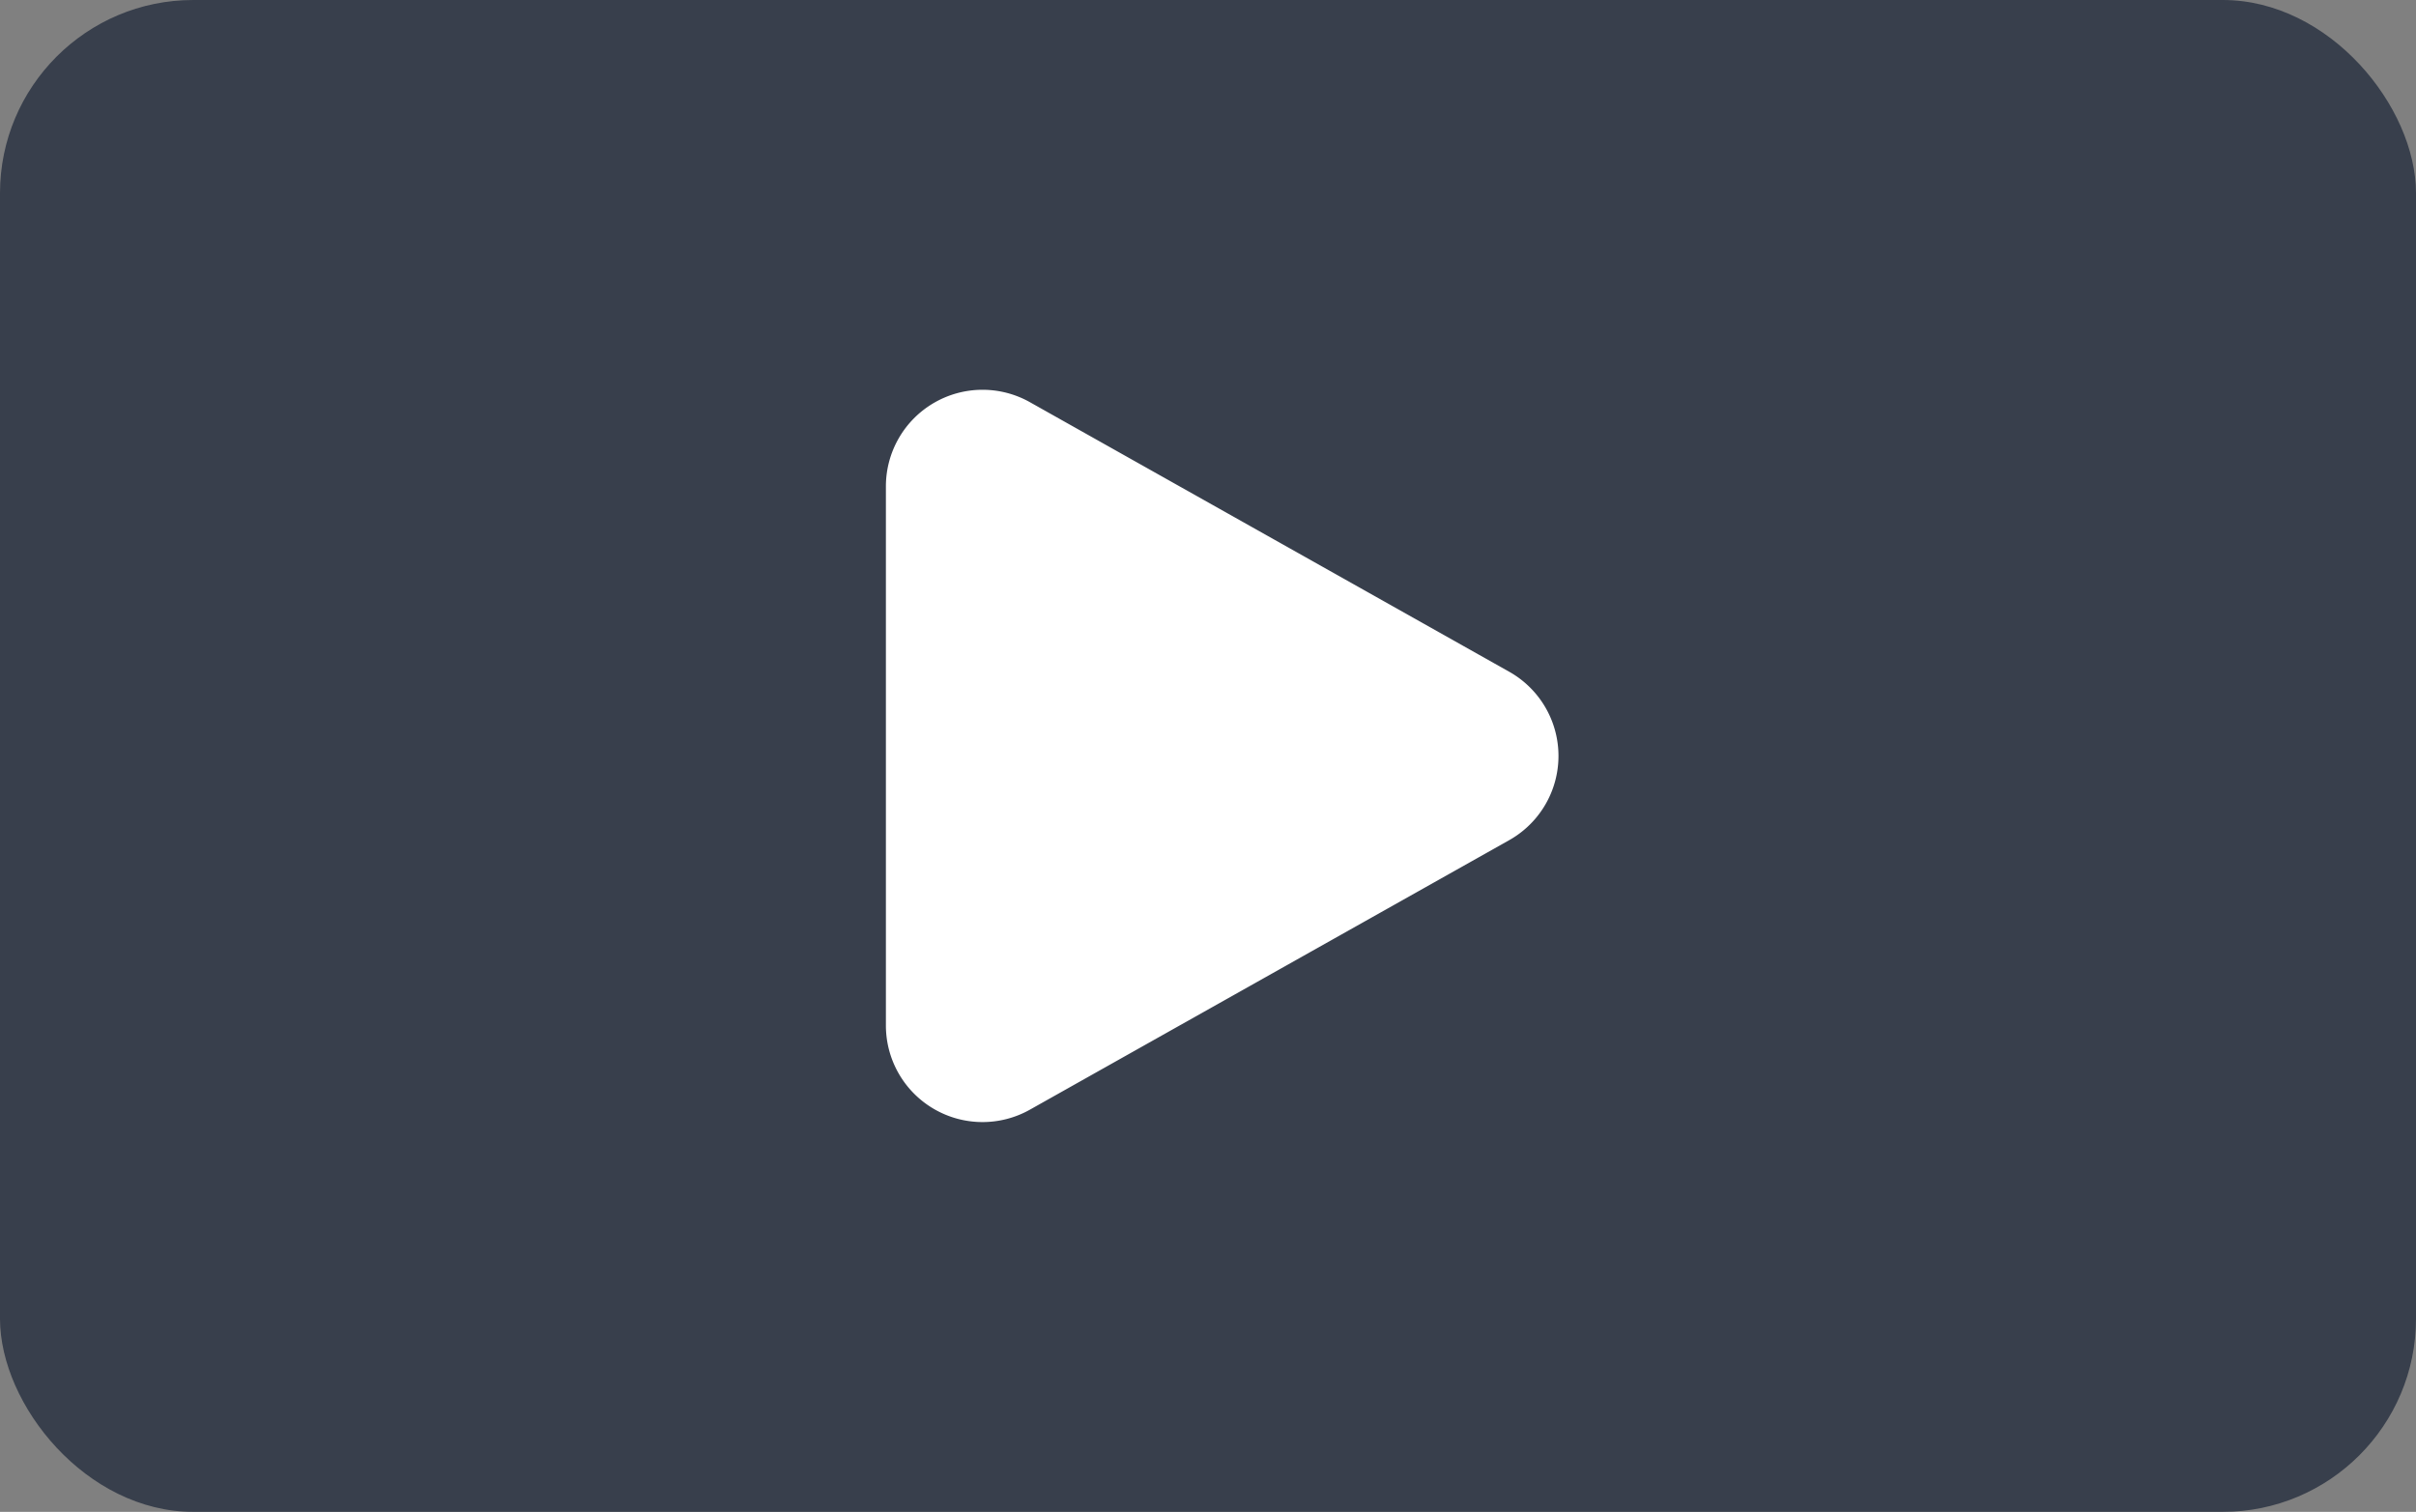
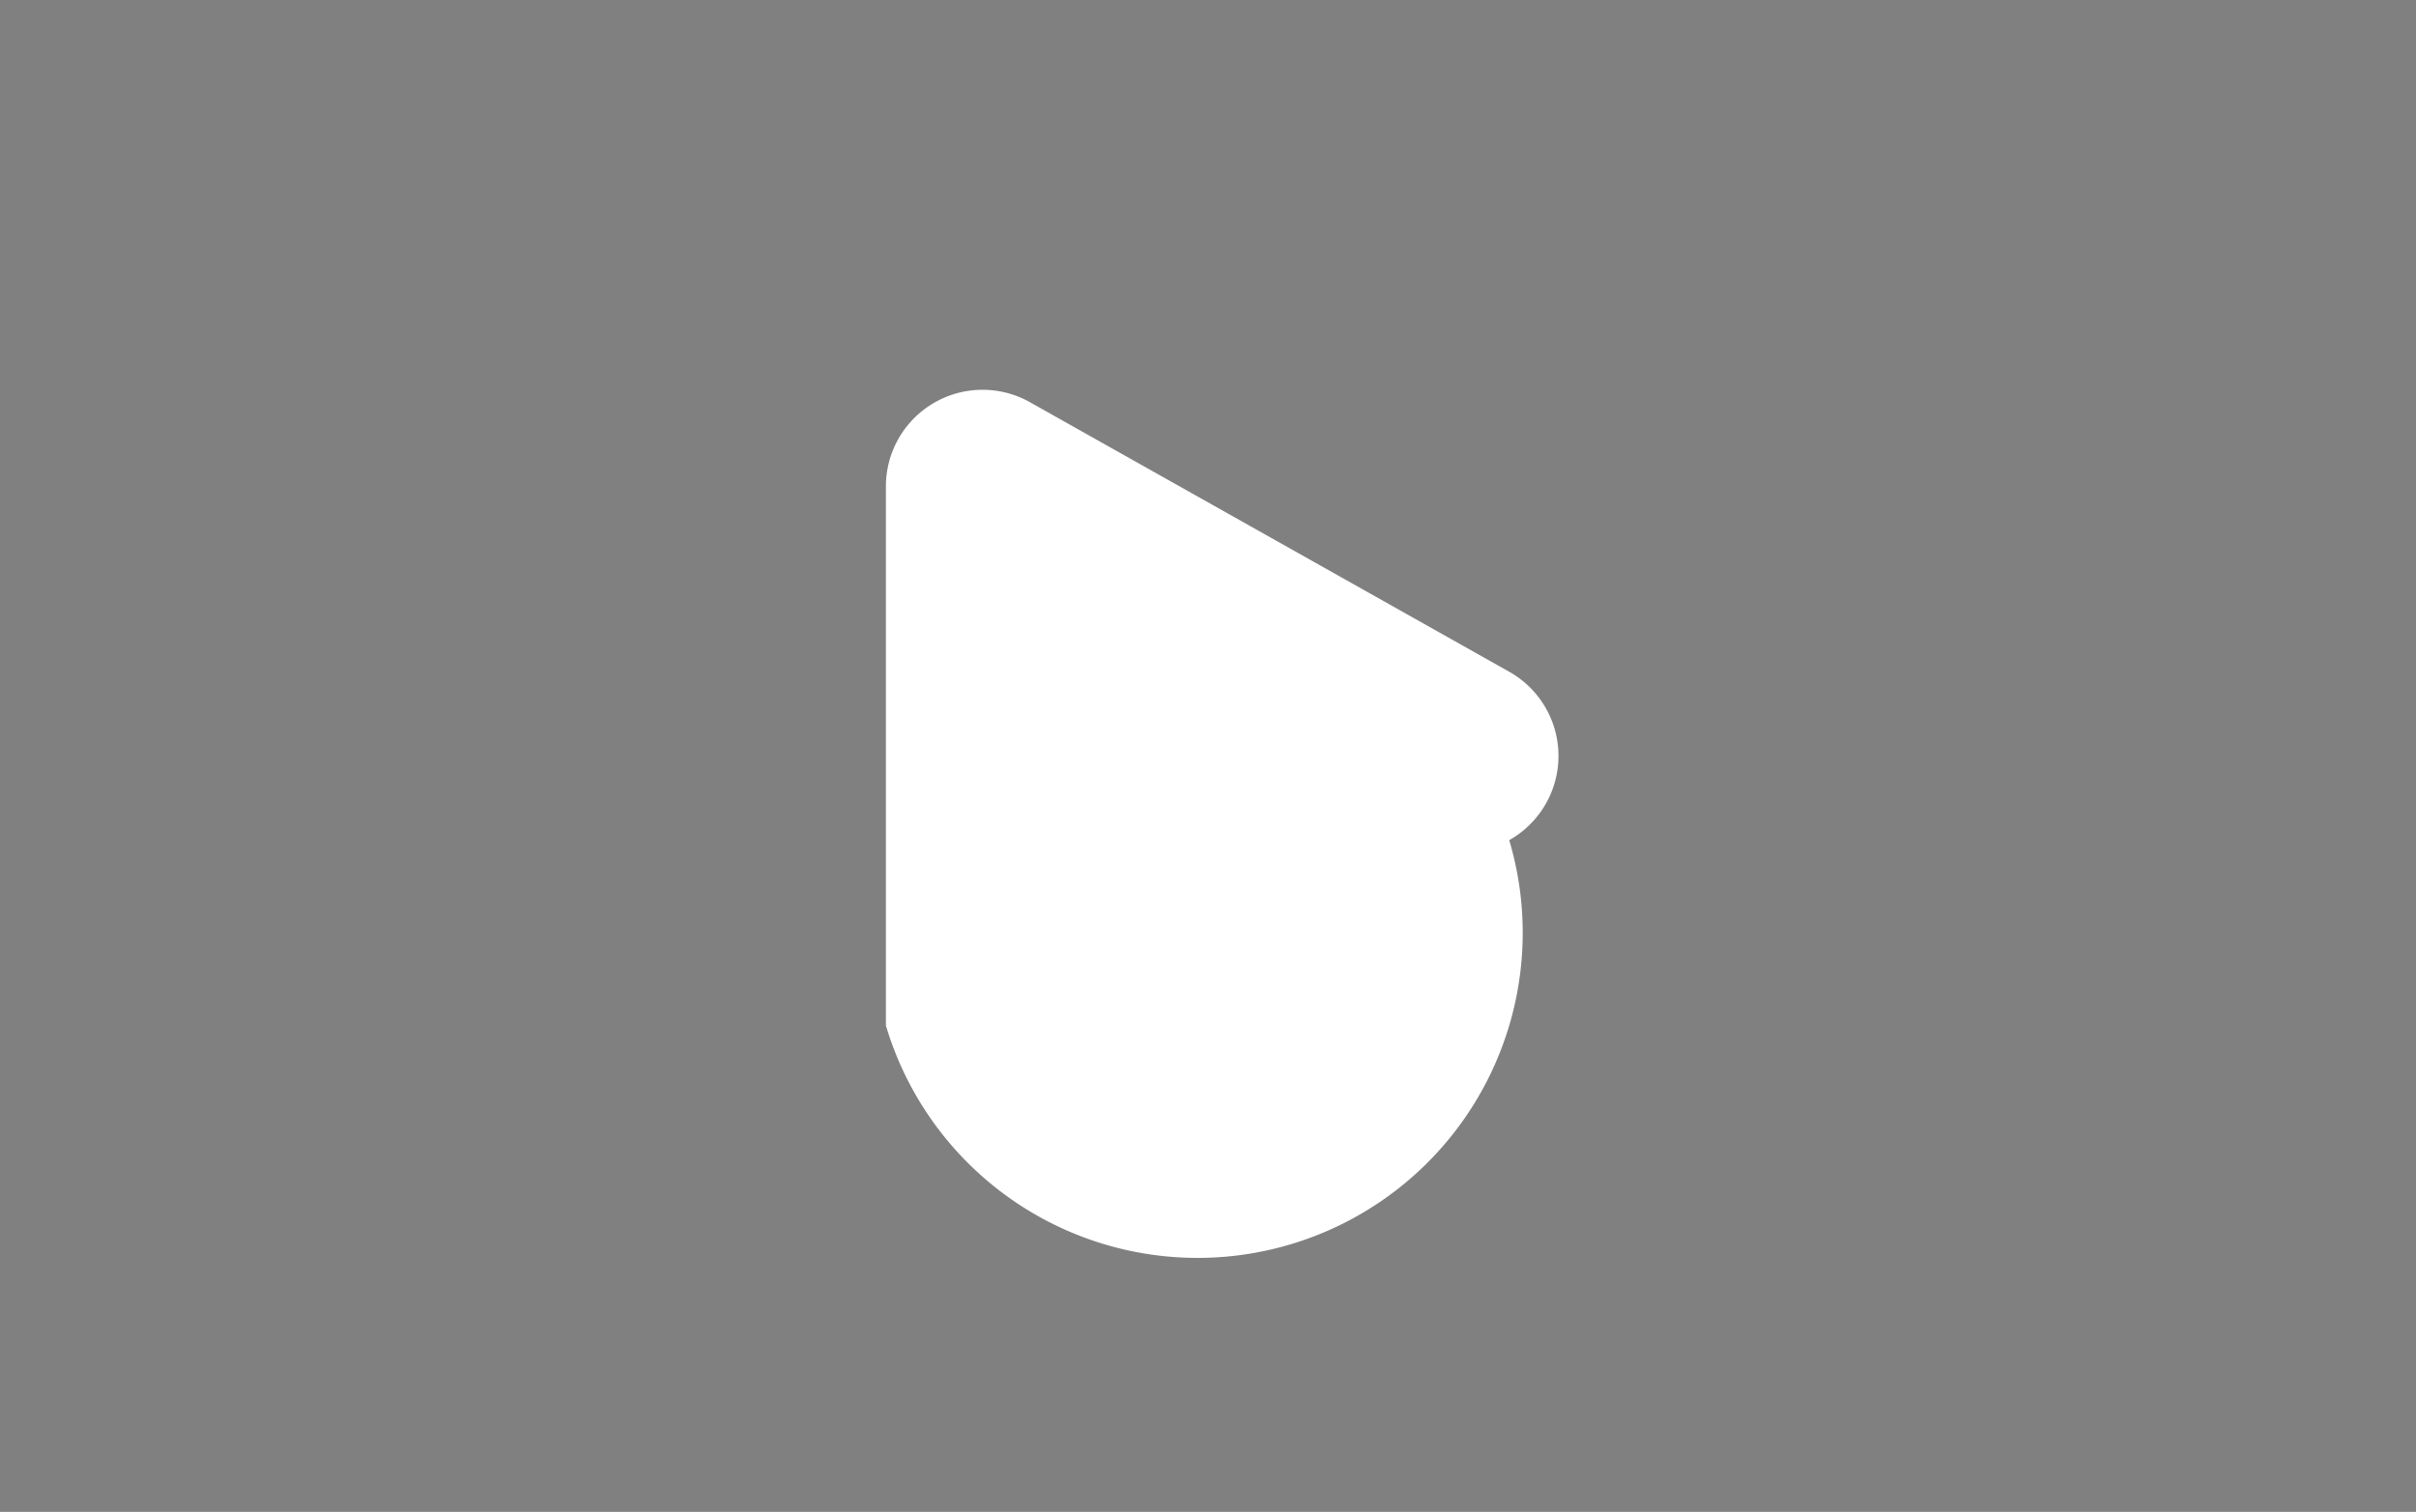
<svg xmlns="http://www.w3.org/2000/svg" width="50" height="31.297" viewBox="0 0 50 31.297">
  <rect x="0" y="0" width="50" height="31.297" fill="#808080" stroke="none" />
  <g id="play" transform="translate(-22.055 -12.637)">
-     <rect id="Rectangle_3505" data-name="Rectangle 3505" width="50" height="31.297" rx="4" transform="translate(22.055 12.637)" fill="#222a3b" opacity="0.76" />
-     <path id="Polygon_34" data-name="Polygon 34" d="M7.257,3.1a2,2,0,0,1,3.486,0l5.58,9.921A2,2,0,0,1,14.58,16H3.42a2,2,0,0,1-1.743-2.981Z" transform="translate(56.389 19.286) rotate(90)" fill="#fff" />
+     <path id="Polygon_34" data-name="Polygon 34" d="M7.257,3.1a2,2,0,0,1,3.486,0A2,2,0,0,1,14.58,16H3.42a2,2,0,0,1-1.743-2.981Z" transform="translate(56.389 19.286) rotate(90)" fill="#fff" />
  </g>
</svg>